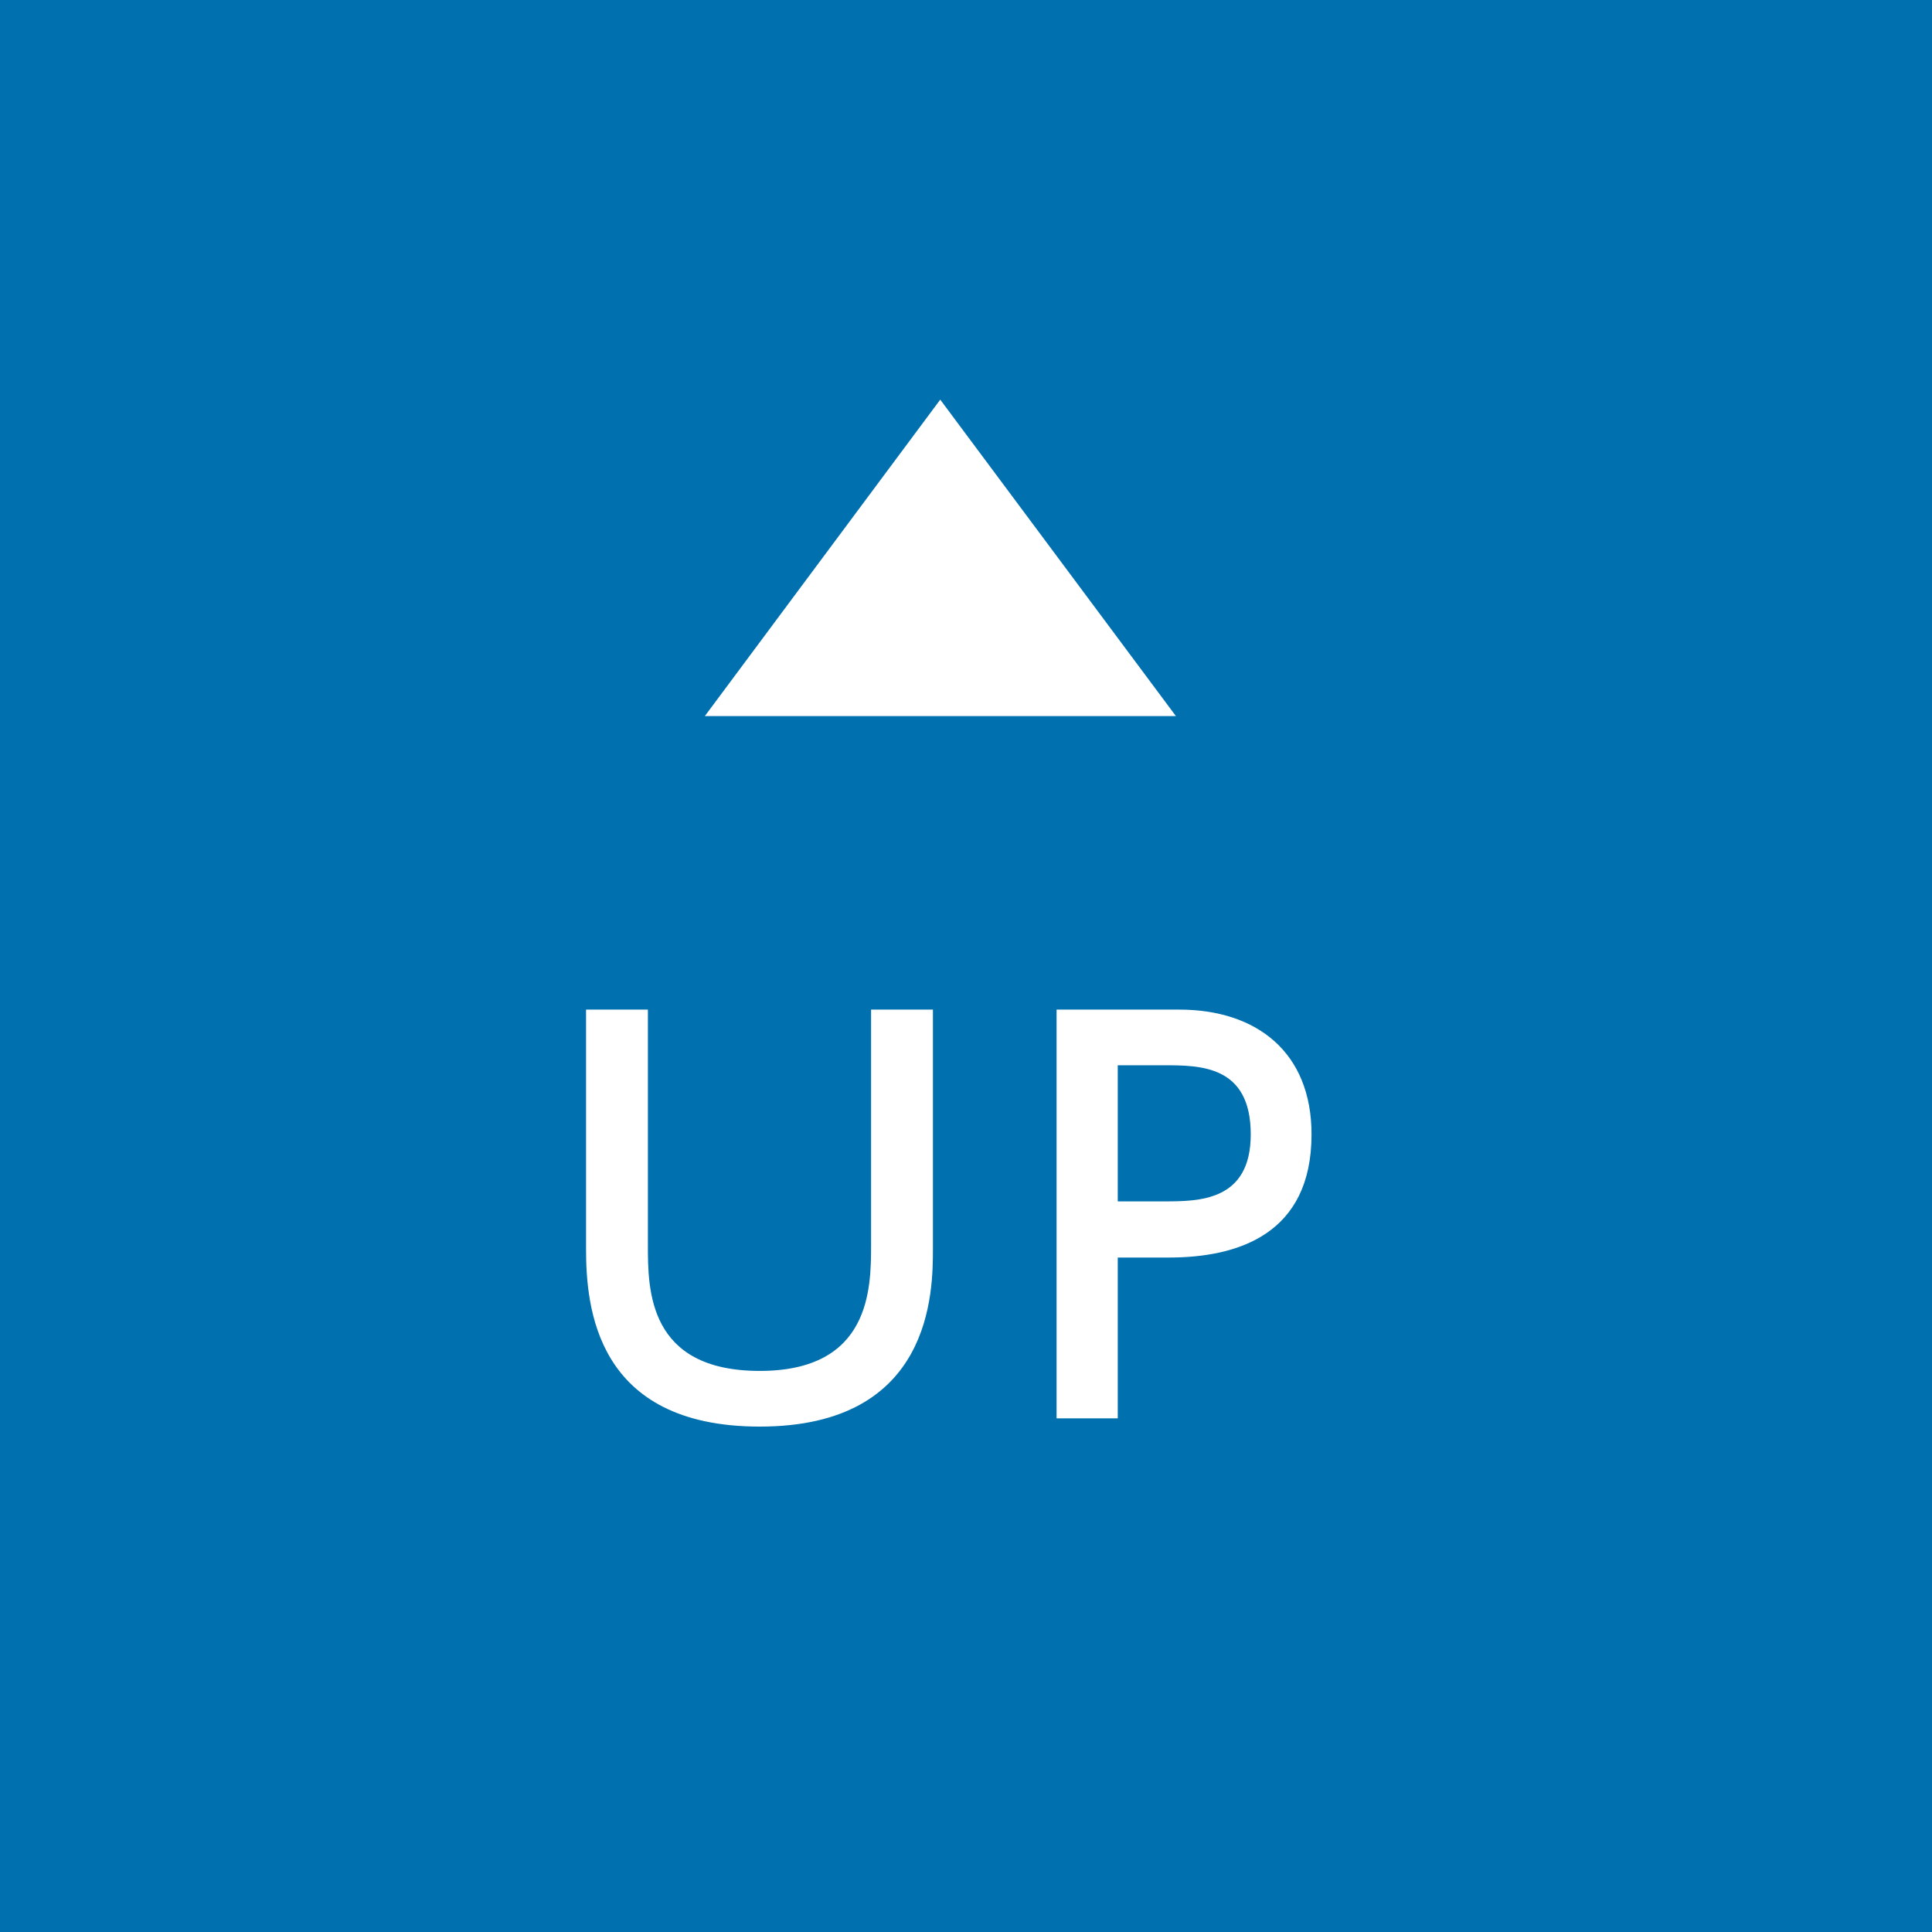
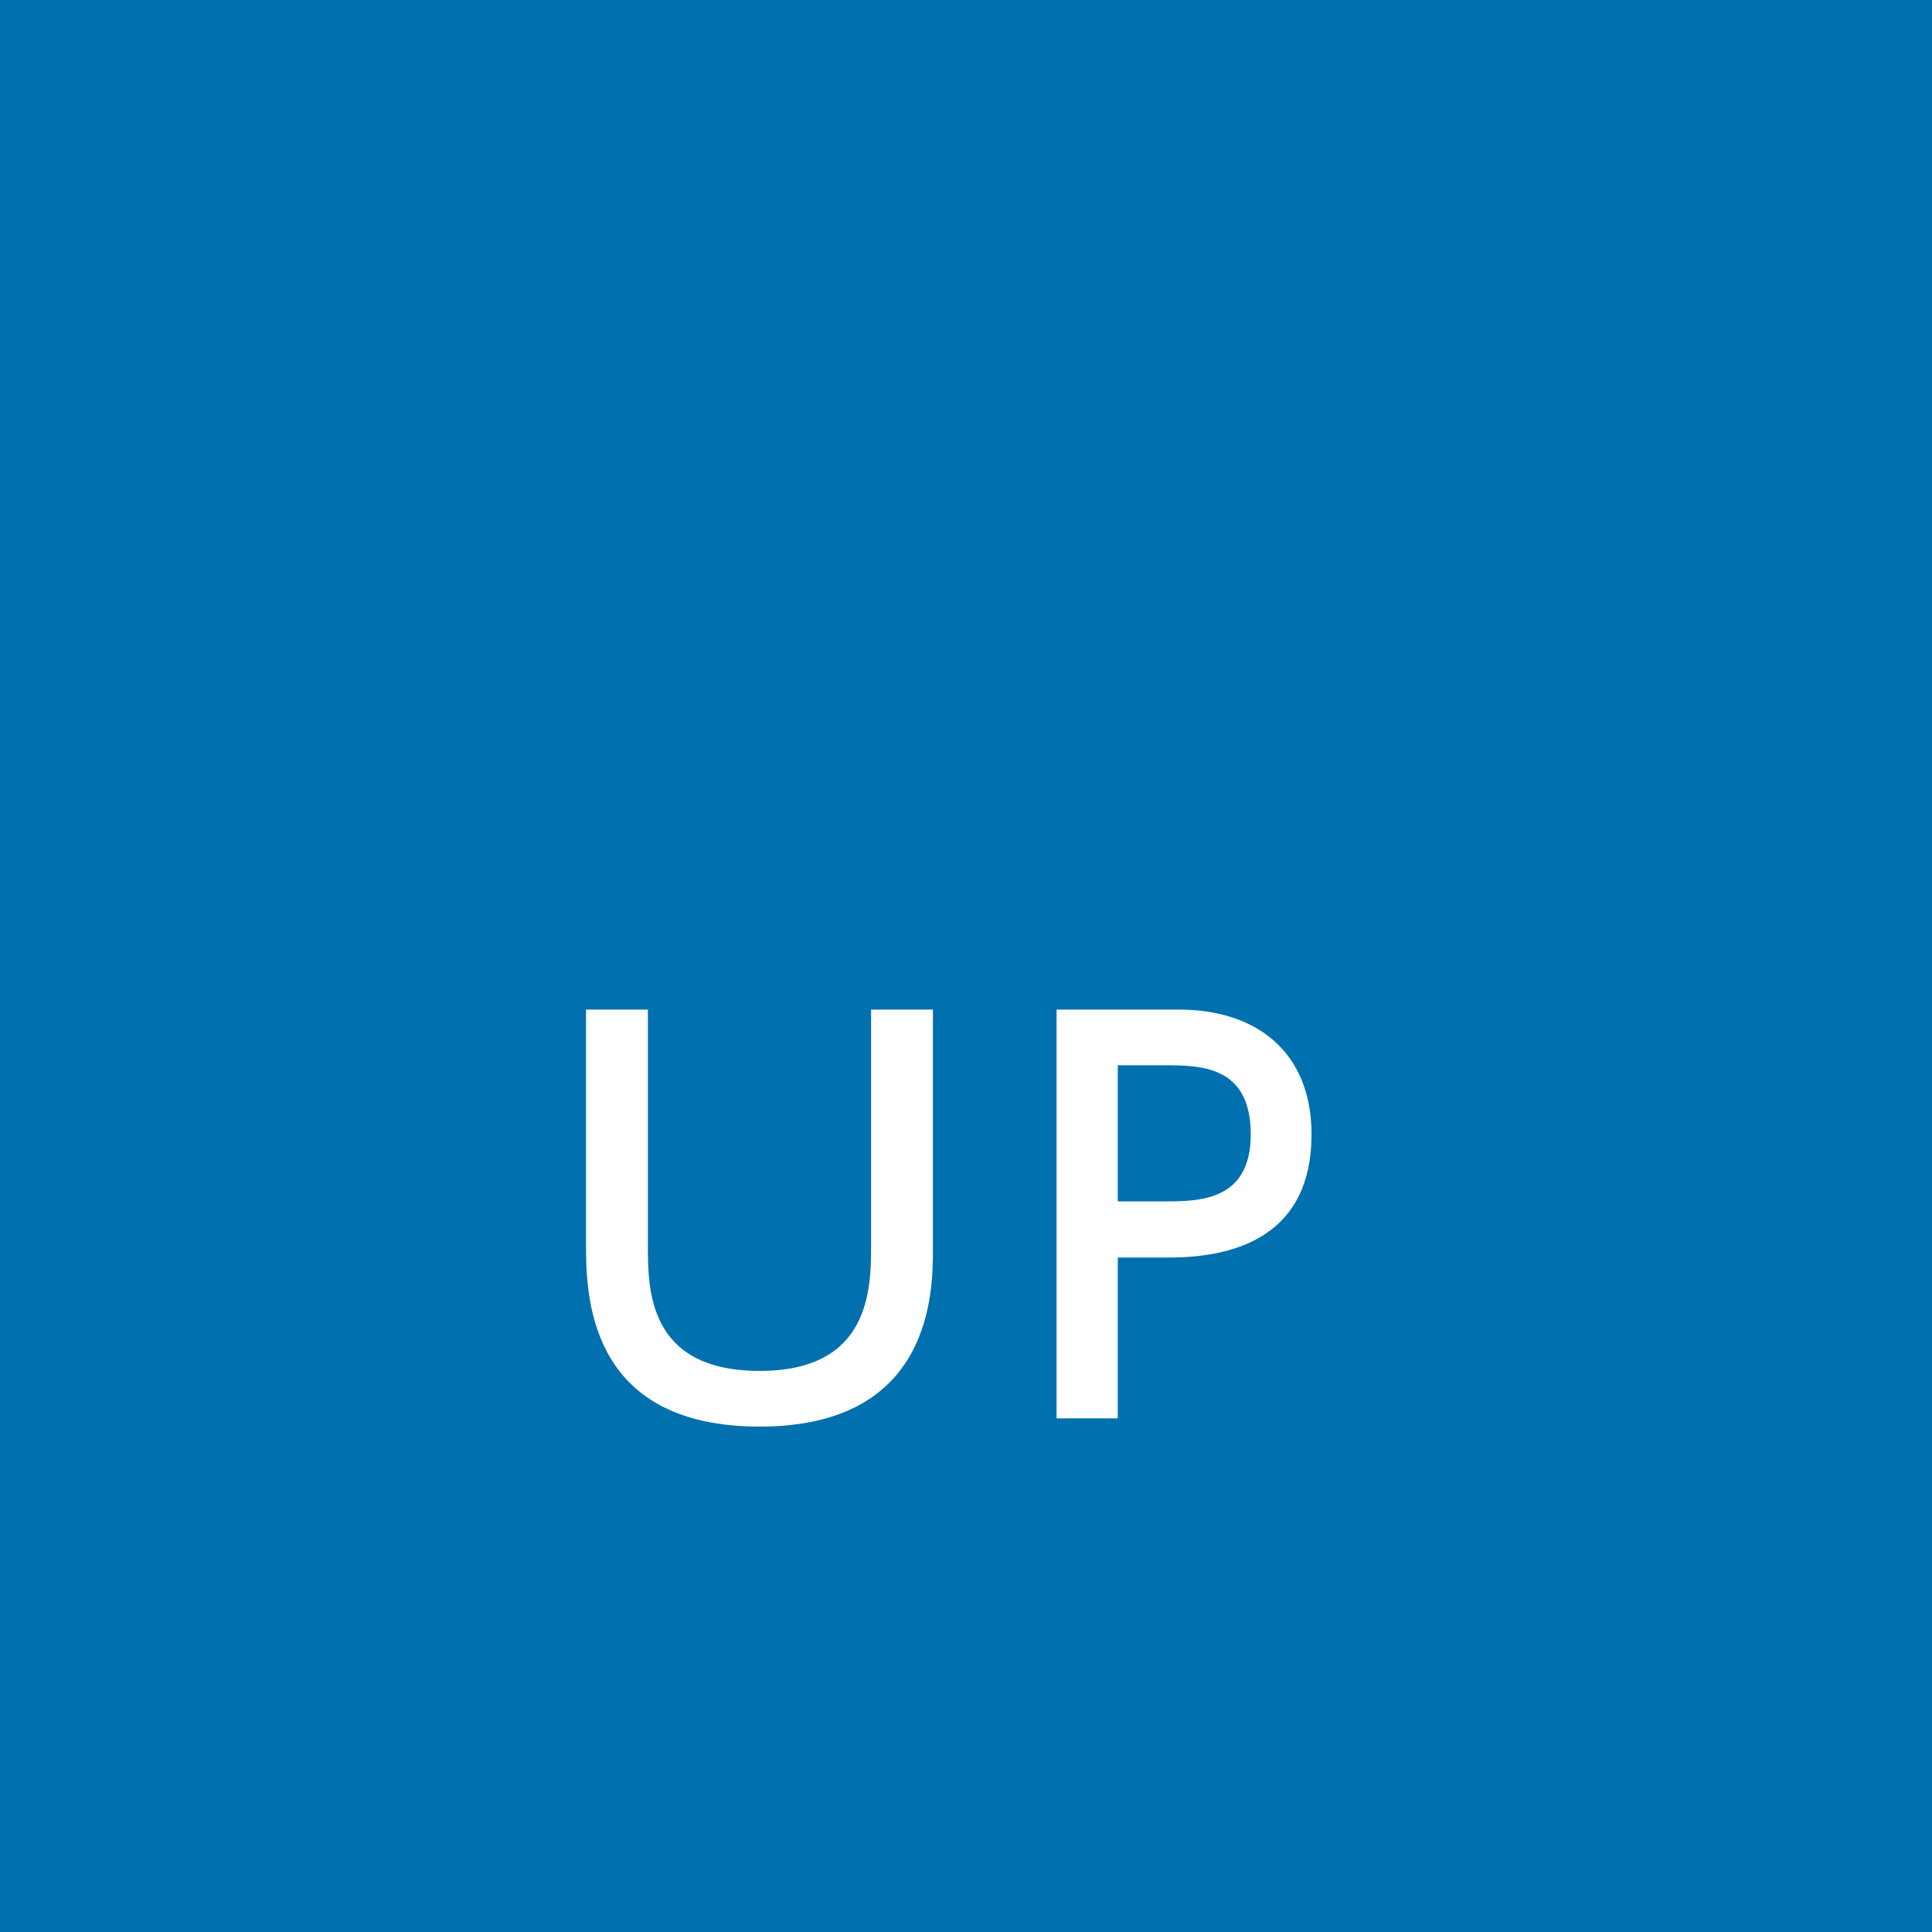
<svg xmlns="http://www.w3.org/2000/svg" width="60" height="60" viewBox="0 0 60 60">
  <g id="b552e918-2a1c-47b7-8c6c-9860768b50aa" data-name="レイヤー 2">
    <g id="ed95bd15-f661-41df-bcfe-7d4938177859" data-name="design">
      <g>
        <rect width="60" height="60" style="fill: #0070ae" />
        <g>
-           <path d="M36.519,22.239H21.889L29.2,12.411Z" style="fill: #fff" />
          <path d="M28.973,31.354v7.427c0,1.329-.016,5.523-5.378,5.523-5.106,0-5.395-3.73-5.395-5.523V31.354h1.921V38.67c0,1.376,0,3.905,3.474,3.905,3.441,0,3.457-2.56,3.457-3.905V31.354Z" style="fill: #fff" />
          <path d="M36.618,31.354c2.417,0,4.113,1.33,4.113,3.875,0,3.105-2.289,3.825-4.433,3.825H34.713v4.994h-1.9V31.354Zm-.48,5.956c1.089,0,2.705,0,2.705-2.081,0-2.146-1.569-2.146-2.705-2.146H34.713V37.31Z" style="fill: #fff" />
        </g>
      </g>
    </g>
  </g>
</svg>